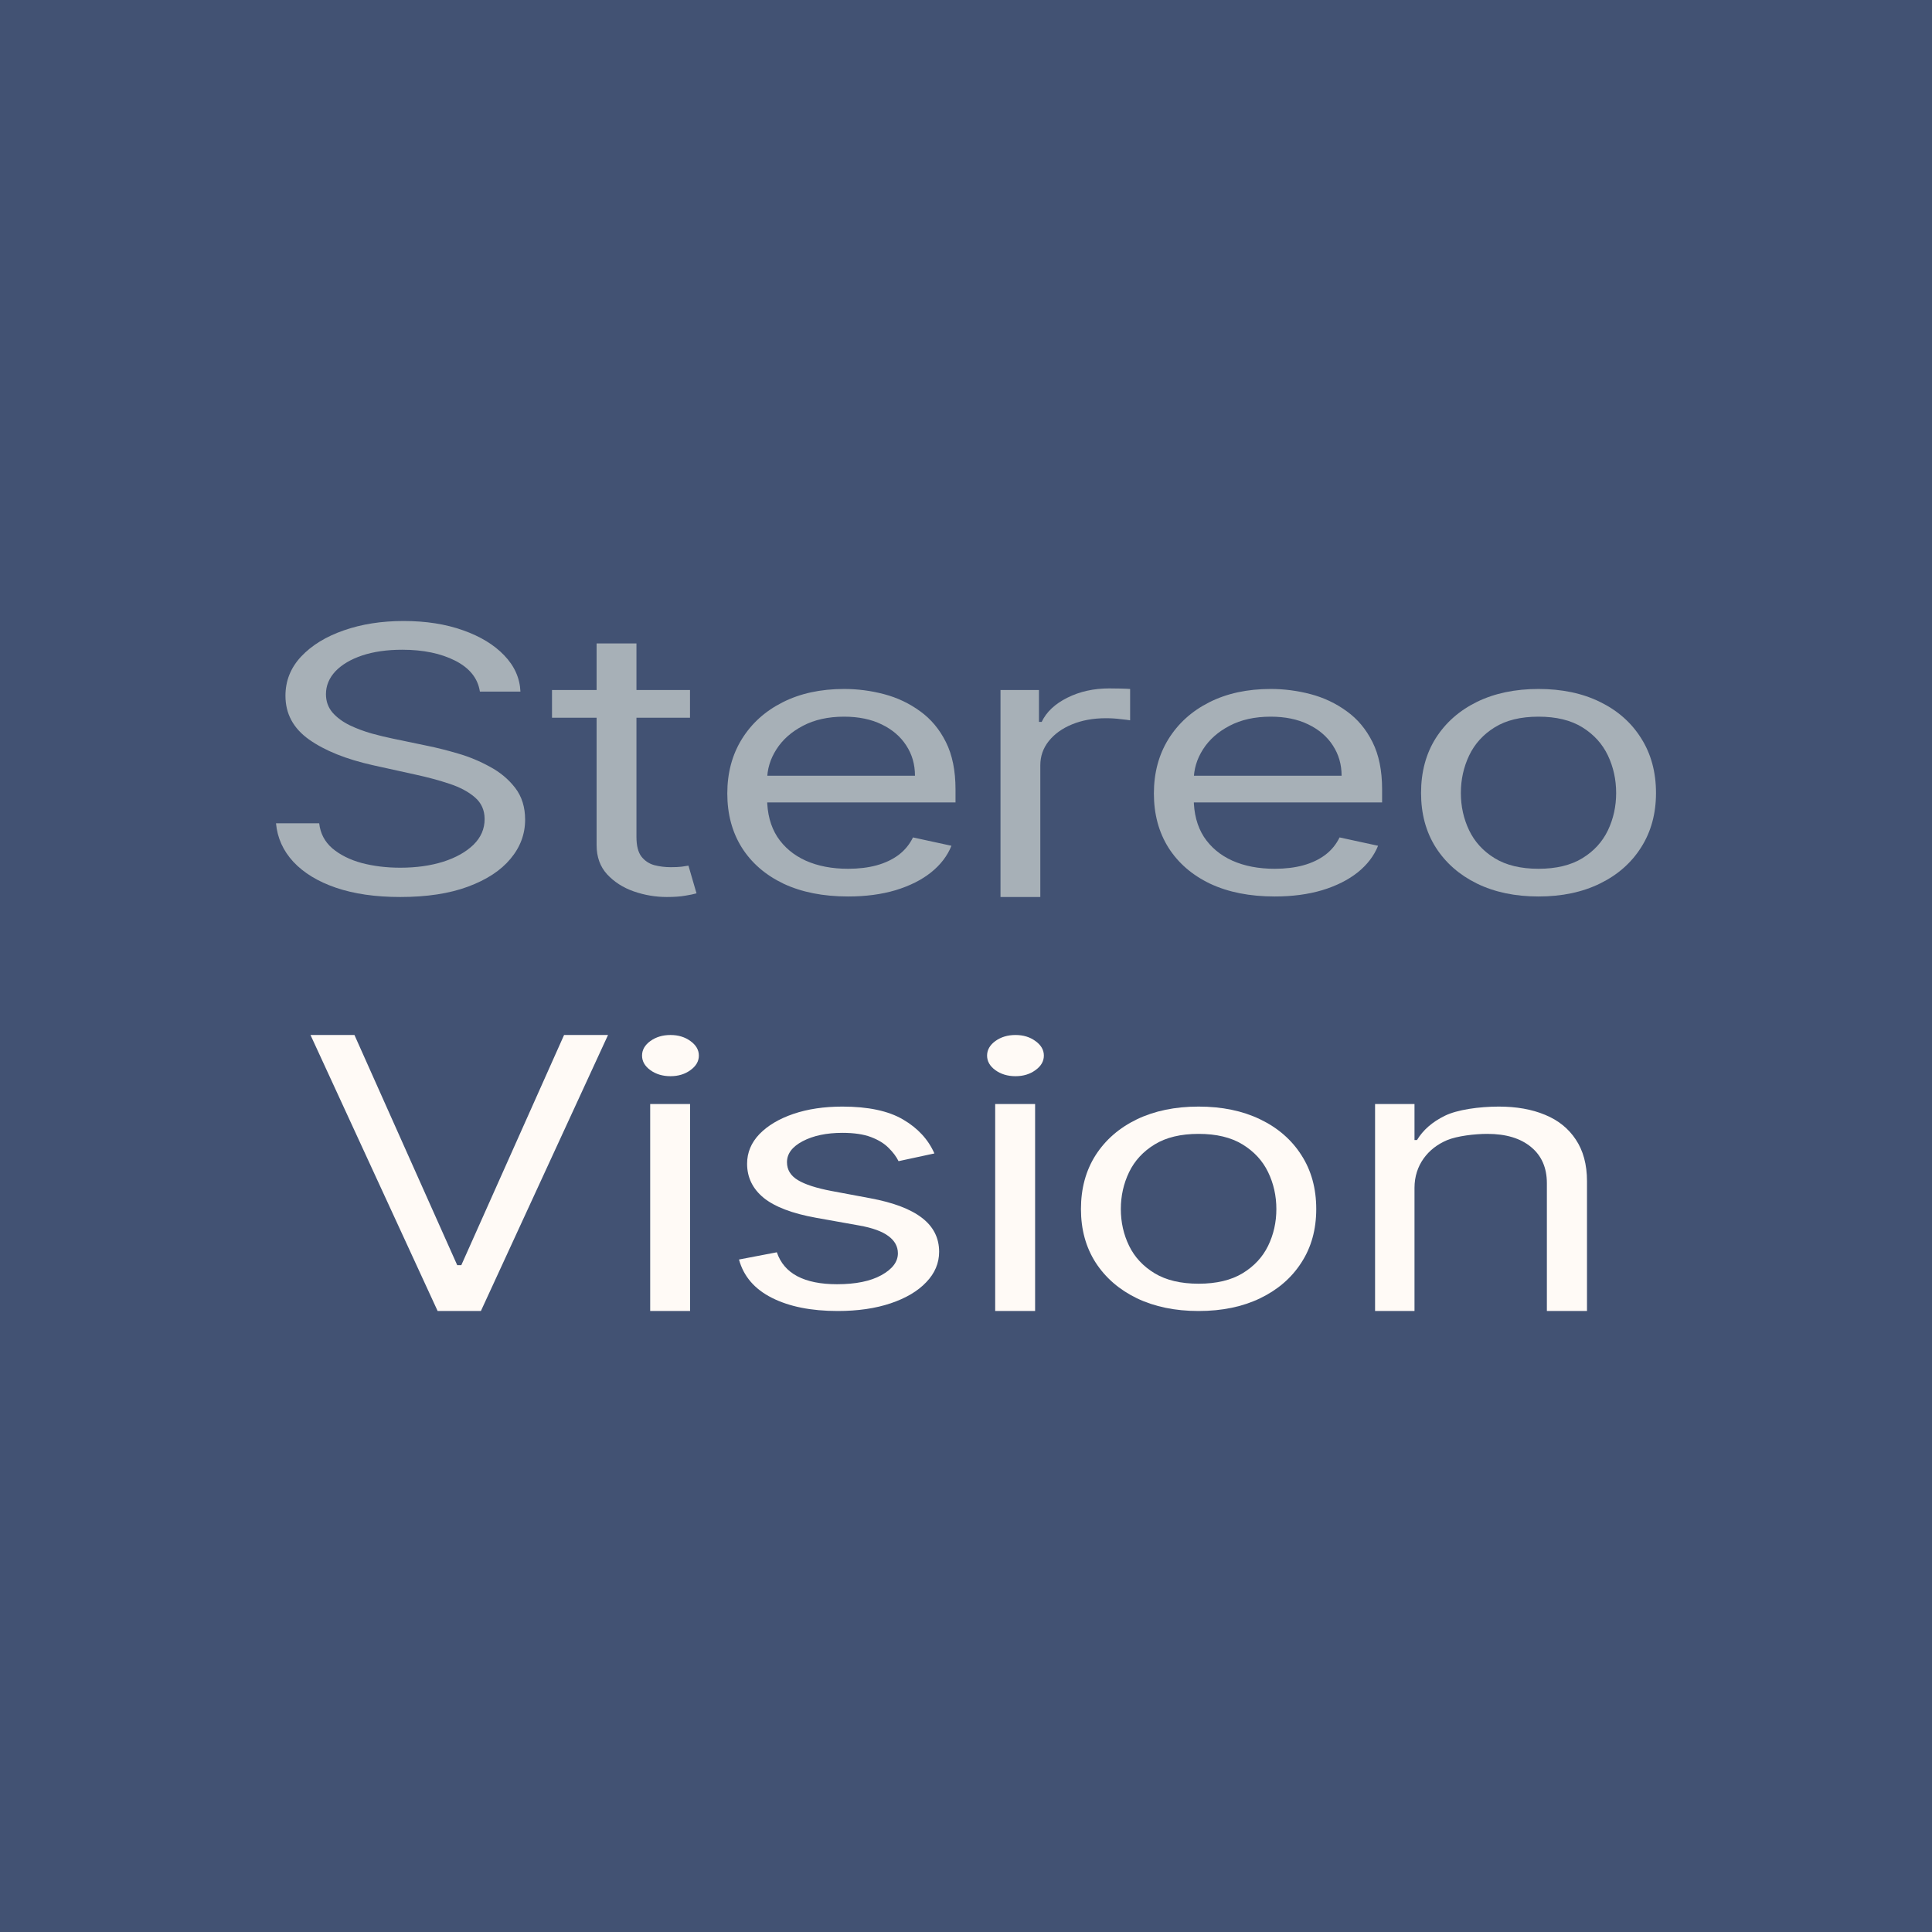
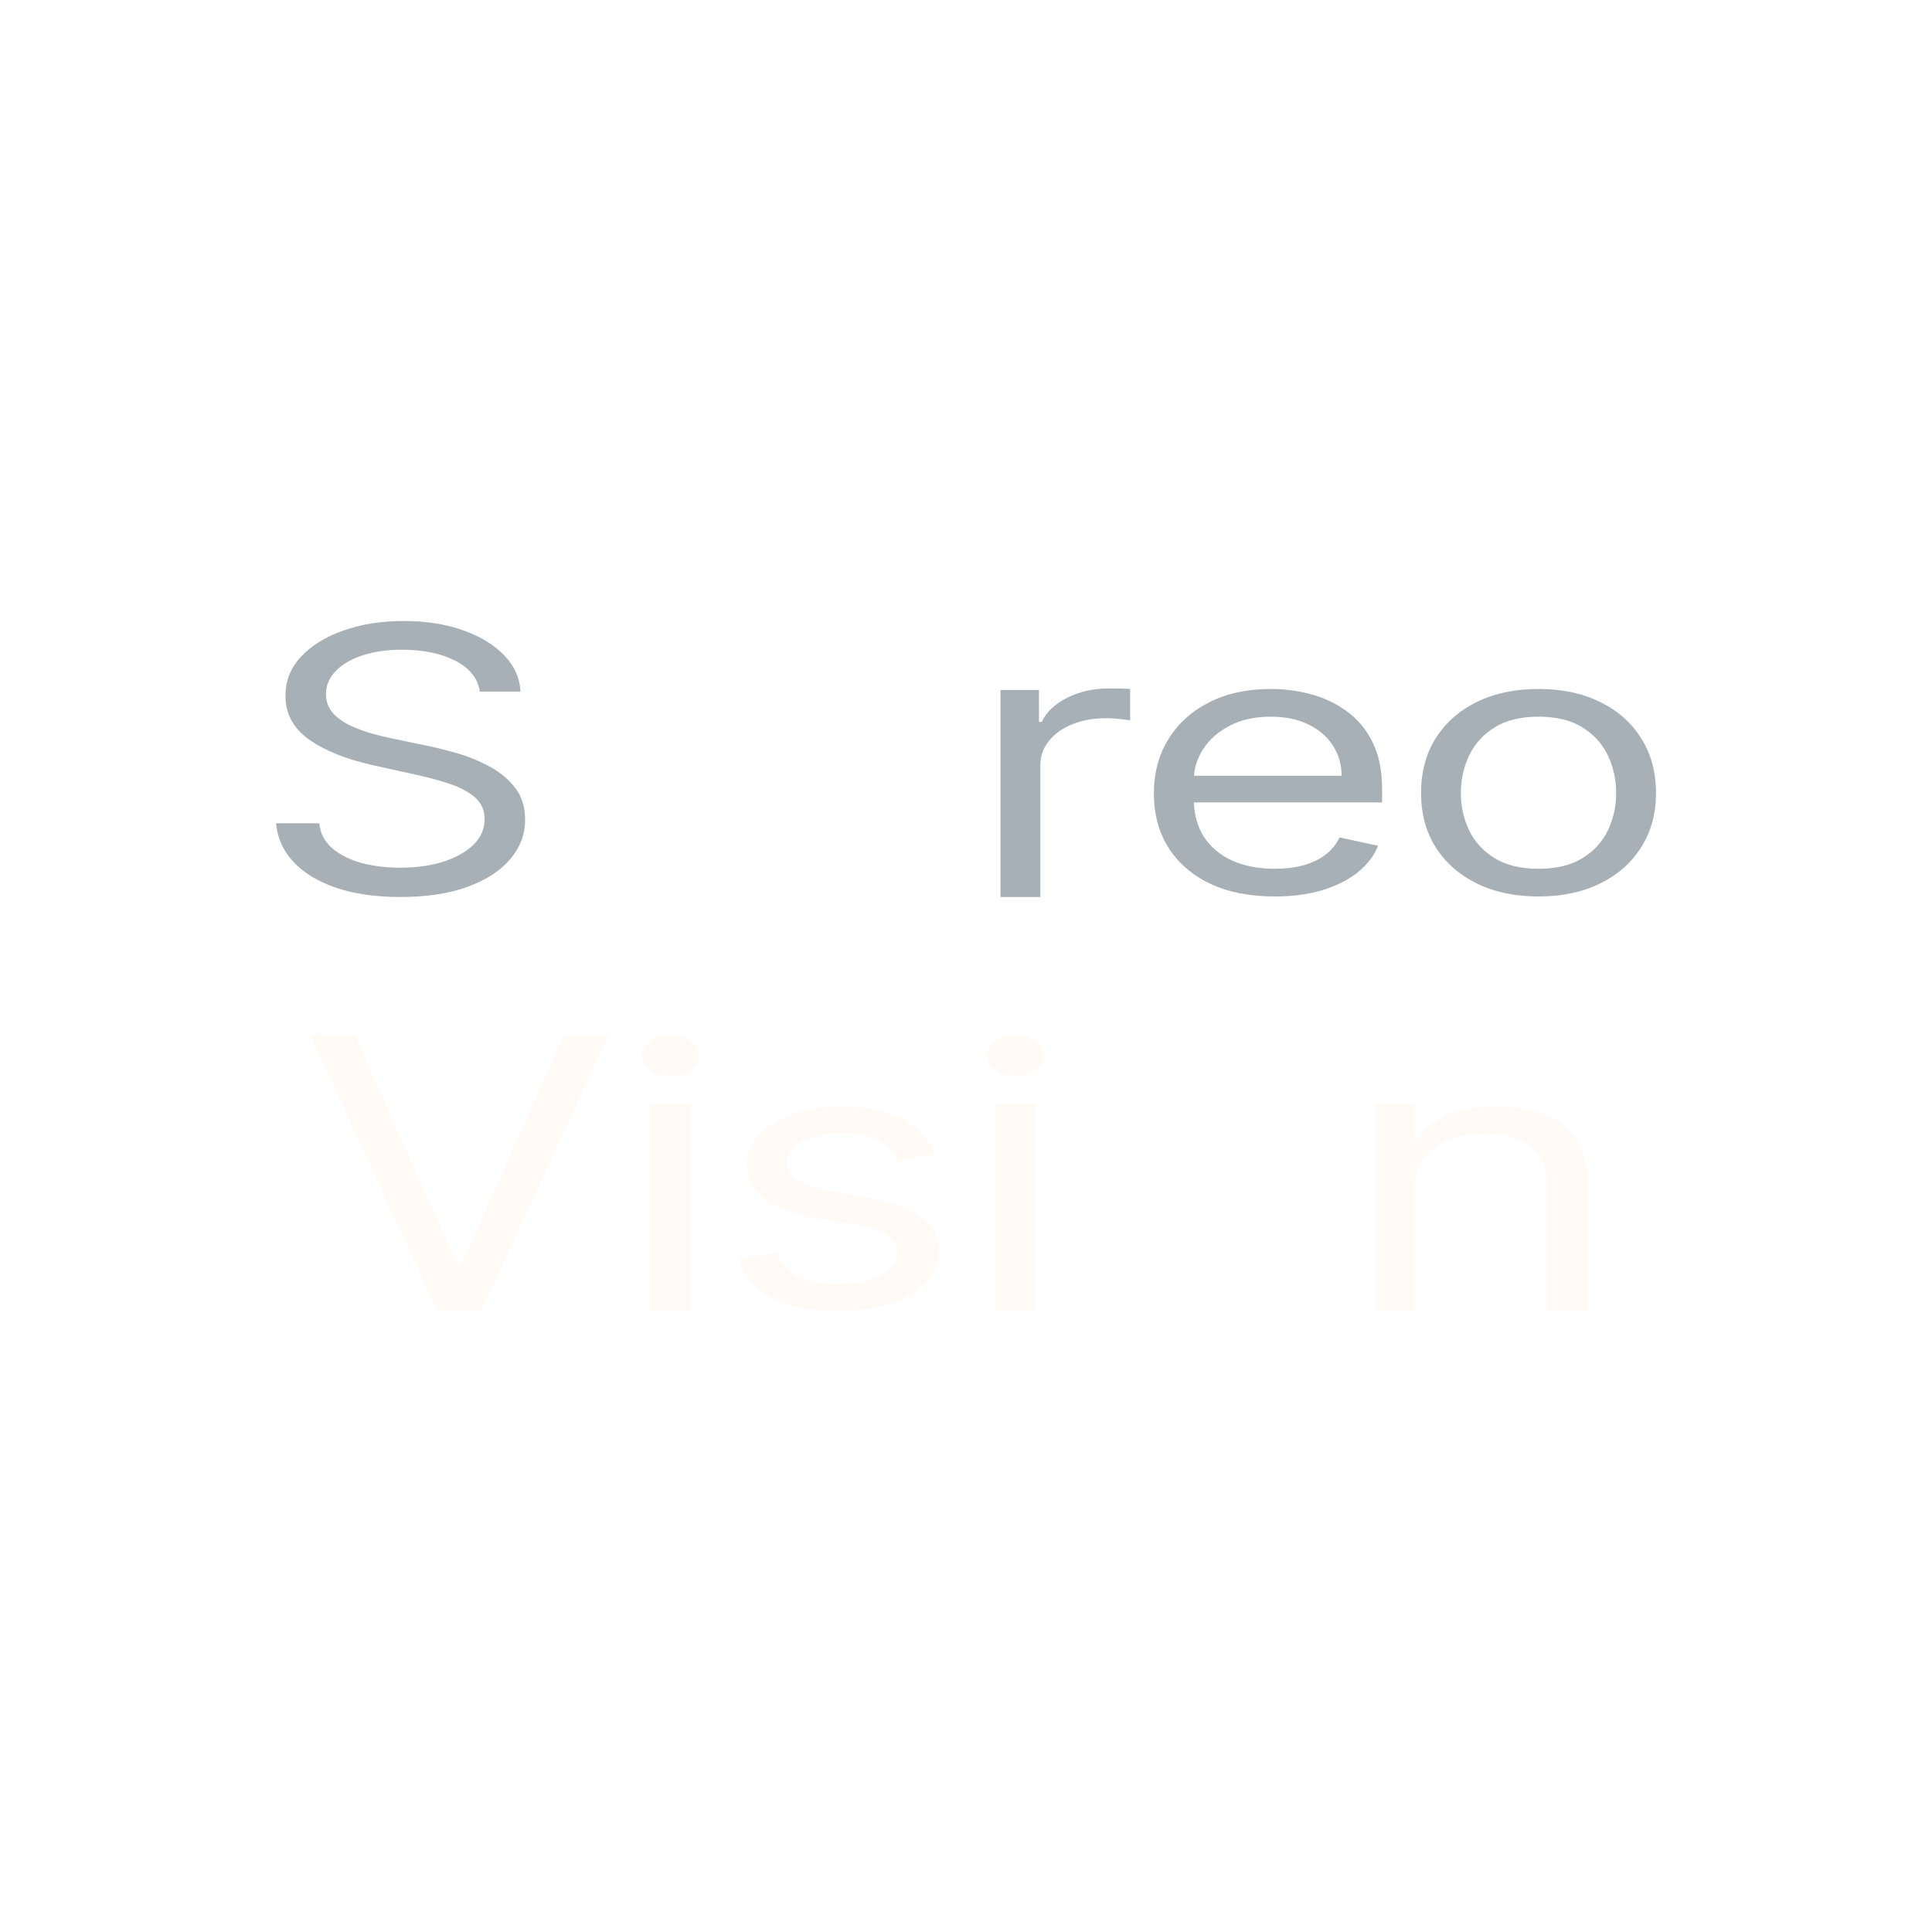
<svg xmlns="http://www.w3.org/2000/svg" width="56" height="56" viewBox="0 0 56 56" fill="none">
-   <rect width="56" height="56" fill="#425273" />
  <path d="M13.91 20.046C13.851 19.662 13.613 19.364 13.196 19.151C12.778 18.939 12.266 18.833 11.66 18.833C11.216 18.833 10.828 18.889 10.495 19C10.166 19.111 9.908 19.264 9.722 19.458C9.54 19.653 9.448 19.874 9.448 20.121C9.448 20.328 9.512 20.506 9.639 20.655C9.769 20.802 9.936 20.924 10.138 21.023C10.34 21.119 10.552 21.198 10.774 21.261C10.996 21.322 11.2 21.371 11.386 21.409L12.403 21.621C12.664 21.674 12.955 21.747 13.274 21.841C13.597 21.934 13.905 22.062 14.199 22.224C14.496 22.383 14.74 22.587 14.933 22.837C15.125 23.087 15.221 23.394 15.221 23.758C15.221 24.177 15.08 24.556 14.796 24.894C14.515 25.232 14.104 25.501 13.563 25.701C13.025 25.9 12.371 26 11.601 26C10.883 26 10.262 25.91 9.737 25.731C9.215 25.552 8.804 25.302 8.504 24.981C8.207 24.66 8.039 24.288 8 23.864H9.252C9.285 24.157 9.412 24.399 9.634 24.591C9.859 24.78 10.143 24.922 10.485 25.015C10.831 25.106 11.203 25.151 11.601 25.151C12.064 25.151 12.48 25.093 12.848 24.977C13.217 24.859 13.509 24.694 13.724 24.485C13.94 24.273 14.047 24.025 14.047 23.742C14.047 23.485 13.954 23.275 13.768 23.114C13.582 22.952 13.338 22.821 13.034 22.72C12.731 22.619 12.403 22.53 12.051 22.454L10.818 22.182C10.035 22.008 9.416 21.759 8.959 21.436C8.502 21.112 8.274 20.689 8.274 20.167C8.274 19.732 8.426 19.354 8.729 19.03C9.036 18.704 9.447 18.452 9.962 18.273C10.48 18.091 11.059 18 11.699 18C12.345 18 12.919 18.09 13.421 18.269C13.923 18.446 14.321 18.688 14.615 18.996C14.912 19.304 15.068 19.654 15.085 20.046H13.91Z" fill="#A7B0B7" />
-   <path d="M20 20V20.803H16V20H20ZM17.293 18.651H18.448V24.258C18.448 24.51 18.495 24.7 18.59 24.826C18.688 24.95 18.811 25.033 18.962 25.076C19.115 25.116 19.276 25.136 19.446 25.136C19.573 25.136 19.677 25.131 19.759 25.121C19.84 25.109 19.906 25.099 19.955 25.091L20.189 25.894C20.111 25.917 20.002 25.939 19.862 25.962C19.721 25.987 19.544 26 19.328 26C19.002 26 18.683 25.946 18.369 25.837C18.06 25.729 17.802 25.563 17.596 25.341C17.394 25.119 17.293 24.838 17.293 24.5V18.651Z" fill="#A7B0B7" />
-   <path d="M24.584 25.985C23.86 25.985 23.235 25.861 22.71 25.614C22.188 25.364 21.785 25.015 21.502 24.568C21.221 24.119 21.081 23.596 21.081 23C21.081 22.404 21.221 21.879 21.502 21.424C21.785 20.967 22.18 20.611 22.686 20.356C23.194 20.099 23.788 19.97 24.466 19.97C24.858 19.97 25.244 20.02 25.626 20.121C26.008 20.222 26.355 20.386 26.668 20.614C26.981 20.838 27.231 21.136 27.417 21.508C27.603 21.879 27.696 22.336 27.696 22.879V23.258H21.903V22.485H26.521C26.521 22.157 26.437 21.864 26.267 21.606C26.101 21.349 25.863 21.145 25.553 20.996C25.246 20.847 24.884 20.773 24.466 20.773C24.007 20.773 23.609 20.861 23.273 21.038C22.94 21.212 22.684 21.439 22.505 21.72C22.325 22 22.235 22.3 22.235 22.621V23.136C22.235 23.576 22.333 23.948 22.529 24.254C22.728 24.557 23.004 24.788 23.356 24.947C23.708 25.104 24.117 25.182 24.584 25.182C24.887 25.182 25.161 25.149 25.406 25.083C25.654 25.015 25.867 24.914 26.047 24.78C26.226 24.644 26.365 24.475 26.463 24.273L27.578 24.515C27.461 24.808 27.263 25.066 26.986 25.288C26.709 25.508 26.366 25.679 25.959 25.803C25.551 25.924 25.093 25.985 24.584 25.985Z" fill="#A7B0B7" />
  <path d="M29 26V20H30.115V20.924H30.194C30.331 20.636 30.578 20.403 30.937 20.224C31.296 20.044 31.7 19.954 32.151 19.954C32.235 19.954 32.341 19.956 32.469 19.958C32.596 19.961 32.692 19.965 32.757 19.97V20.879C32.718 20.871 32.628 20.86 32.488 20.845C32.351 20.827 32.206 20.818 32.053 20.818C31.687 20.818 31.361 20.878 31.074 20.996C30.79 21.112 30.565 21.274 30.399 21.481C30.236 21.686 30.154 21.919 30.154 22.182V26H29Z" fill="#A7B0B7" />
  <path d="M36.949 25.985C36.225 25.985 35.6 25.861 35.075 25.614C34.553 25.364 34.151 25.015 33.867 24.568C33.586 24.119 33.446 23.596 33.446 23C33.446 22.404 33.586 21.879 33.867 21.424C34.151 20.967 34.545 20.611 35.051 20.356C35.56 20.099 36.153 19.97 36.832 19.97C37.223 19.97 37.61 20.02 37.991 20.121C38.373 20.222 38.72 20.386 39.033 20.614C39.347 20.838 39.596 21.136 39.782 21.508C39.968 21.879 40.061 22.336 40.061 22.879V23.258H34.268V22.485H38.887C38.887 22.157 38.802 21.864 38.632 21.606C38.466 21.349 38.228 21.145 37.918 20.996C37.611 20.847 37.249 20.773 36.832 20.773C36.372 20.773 35.974 20.861 35.638 21.038C35.305 21.212 35.049 21.439 34.87 21.72C34.691 22 34.601 22.3 34.601 22.621V23.136C34.601 23.576 34.699 23.948 34.894 24.254C35.093 24.557 35.369 24.788 35.721 24.947C36.074 25.104 36.483 25.182 36.949 25.182C37.253 25.182 37.527 25.149 37.771 25.083C38.019 25.015 38.233 24.914 38.412 24.78C38.592 24.644 38.73 24.475 38.828 24.273L39.944 24.515C39.826 24.808 39.629 25.066 39.352 25.288C39.074 25.508 38.732 25.679 38.324 25.803C37.916 25.924 37.458 25.985 36.949 25.985Z" fill="#A7B0B7" />
  <path d="M44.595 25.985C43.916 25.985 43.321 25.86 42.809 25.61C42.3 25.36 41.902 25.01 41.615 24.561C41.331 24.111 41.19 23.586 41.19 22.985C41.19 22.379 41.331 21.85 41.615 21.398C41.902 20.946 42.3 20.595 42.809 20.345C43.321 20.095 43.916 19.97 44.595 19.97C45.273 19.97 45.867 20.095 46.376 20.345C46.888 20.595 47.286 20.946 47.569 21.398C47.856 21.85 48 22.379 48 22.985C48 23.586 47.856 24.111 47.569 24.561C47.286 25.01 46.888 25.36 46.376 25.61C45.867 25.86 45.273 25.985 44.595 25.985ZM44.595 25.182C45.11 25.182 45.534 25.079 45.867 24.875C46.2 24.671 46.446 24.401 46.606 24.068C46.765 23.735 46.845 23.374 46.845 22.985C46.845 22.596 46.765 22.234 46.606 21.898C46.446 21.562 46.2 21.29 45.867 21.083C45.534 20.876 45.11 20.773 44.595 20.773C44.079 20.773 43.655 20.876 43.323 21.083C42.99 21.29 42.744 21.562 42.584 21.898C42.424 22.234 42.344 22.596 42.344 22.985C42.344 23.374 42.424 23.735 42.584 24.068C42.744 24.401 42.99 24.671 43.323 24.875C43.655 25.079 44.079 25.182 44.595 25.182Z" fill="#A7B0B7" />
  <path d="M10.274 30L13.253 36.672H13.371L16.35 30H17.624L13.939 38H12.685L9 30H10.274Z" fill="#FFFAF6" />
  <path d="M18.846 38V32H20.002V38H18.846ZM19.434 31.194C19.208 31.194 19.014 31.136 18.851 31.019C18.69 30.902 18.61 30.761 18.61 30.597C18.61 30.433 18.69 30.292 18.851 30.175C19.014 30.058 19.208 30 19.434 30C19.659 30 19.852 30.058 20.012 30.175C20.175 30.292 20.257 30.433 20.257 30.597C20.257 30.761 20.175 30.902 20.012 31.019C19.852 31.136 19.659 31.194 19.434 31.194Z" fill="#FFFAF6" />
  <path d="M27.084 33.433L26.045 33.657C25.98 33.525 25.884 33.397 25.756 33.272C25.632 33.145 25.462 33.041 25.247 32.959C25.031 32.877 24.755 32.836 24.418 32.836C23.958 32.836 23.574 32.917 23.267 33.078C22.963 33.238 22.811 33.44 22.811 33.687C22.811 33.906 22.916 34.078 23.125 34.205C23.334 34.332 23.66 34.438 24.105 34.522L25.222 34.731C25.895 34.856 26.396 35.046 26.726 35.302C27.056 35.556 27.221 35.883 27.221 36.284C27.221 36.612 27.097 36.906 26.849 37.164C26.604 37.423 26.261 37.627 25.82 37.776C25.379 37.925 24.866 38 24.281 38C23.514 38 22.878 37.873 22.375 37.619C21.872 37.366 21.553 36.995 21.42 36.508L22.517 36.298C22.622 36.607 22.819 36.838 23.11 36.992C23.404 37.147 23.788 37.224 24.262 37.224C24.801 37.224 25.229 37.137 25.545 36.963C25.866 36.786 26.026 36.575 26.026 36.328C26.026 36.129 25.934 35.963 25.751 35.828C25.568 35.691 25.287 35.59 24.908 35.522L23.654 35.298C22.965 35.174 22.458 34.981 22.135 34.72C21.815 34.456 21.655 34.127 21.655 33.731C21.655 33.408 21.774 33.122 22.012 32.873C22.254 32.624 22.582 32.429 22.997 32.287C23.416 32.145 23.889 32.075 24.418 32.075C25.163 32.075 25.748 32.199 26.173 32.448C26.601 32.697 26.904 33.025 27.084 33.433Z" fill="#FFFAF6" />
  <path d="M28.846 38V32H30.003V38H28.846ZM29.434 31.194C29.209 31.194 29.014 31.136 28.851 31.019C28.691 30.902 28.611 30.761 28.611 30.597C28.611 30.433 28.691 30.292 28.851 30.175C29.014 30.058 29.209 30 29.434 30C29.66 30 29.852 30.058 30.012 30.175C30.176 30.292 30.257 30.433 30.257 30.597C30.257 30.761 30.176 30.902 30.012 31.019C29.852 31.136 29.66 31.194 29.434 31.194Z" fill="#FFFAF6" />
-   <path d="M34.742 38C34.062 38 33.466 37.877 32.953 37.631C32.444 37.384 32.045 37.04 31.758 36.597C31.474 36.154 31.332 35.637 31.332 35.045C31.332 34.448 31.474 33.927 31.758 33.481C32.045 33.036 32.444 32.69 32.953 32.444C33.466 32.198 34.062 32.075 34.742 32.075C35.421 32.075 36.016 32.198 36.526 32.444C37.038 32.69 37.437 33.036 37.721 33.481C38.009 33.927 38.152 34.448 38.152 35.045C38.152 35.637 38.009 36.154 37.721 36.597C37.437 37.04 37.038 37.384 36.526 37.631C36.016 37.877 35.421 38 34.742 38ZM34.742 37.209C35.258 37.209 35.683 37.108 36.016 36.907C36.349 36.705 36.596 36.44 36.756 36.112C36.916 35.784 36.996 35.428 36.996 35.045C36.996 34.662 36.916 34.305 36.756 33.974C36.596 33.643 36.349 33.376 36.016 33.172C35.683 32.968 35.258 32.866 34.742 32.866C34.226 32.866 33.801 32.968 33.468 33.172C33.135 33.376 32.888 33.643 32.728 33.974C32.568 34.305 32.488 34.662 32.488 35.045C32.488 35.428 32.568 35.784 32.728 36.112C32.888 36.44 33.135 36.705 33.468 36.907C33.801 37.108 34.226 37.209 34.742 37.209Z" fill="#FFFAF6" />
  <path d="M41 34.433V38H39.857V32H41V33.045H41.072C41.248 32.754 41.516 32.52 41.876 32.343C42.235 32.164 42.877 32.075 43.446 32.075C43.955 32.075 44.401 32.154 44.783 32.313C45.166 32.47 45.463 32.709 45.675 33.03C45.888 33.348 46 33.751 46 34.239V38H44.837V34.298C44.837 33.848 44.684 33.498 44.377 33.246C44.07 32.992 43.648 32.866 43.112 32.866C42.743 32.866 42.235 32.927 41.944 33.048C41.657 33.17 41.43 33.348 41.263 33.582C41.097 33.816 41 34.099 41 34.433Z" fill="#FFFAF6" />
</svg>